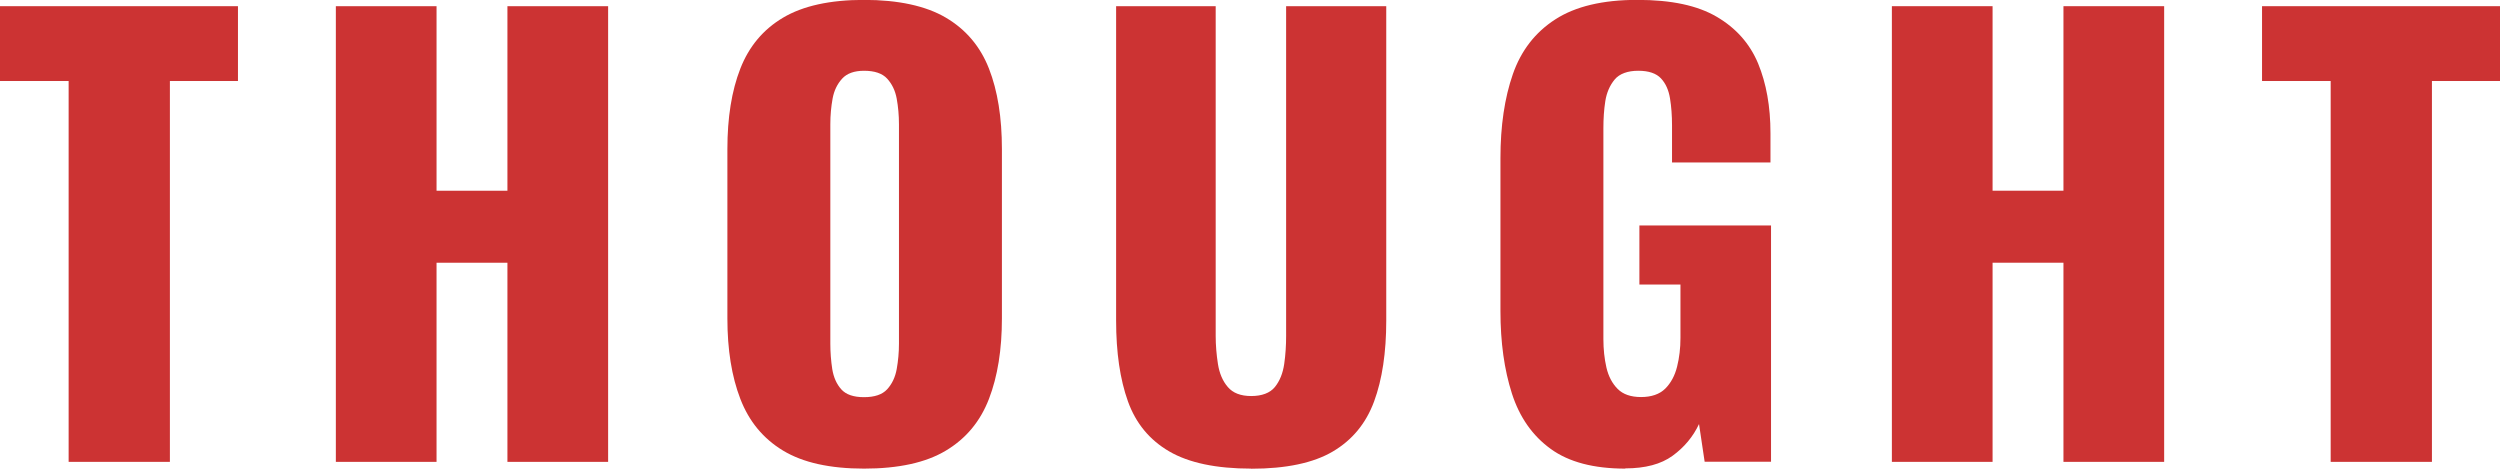
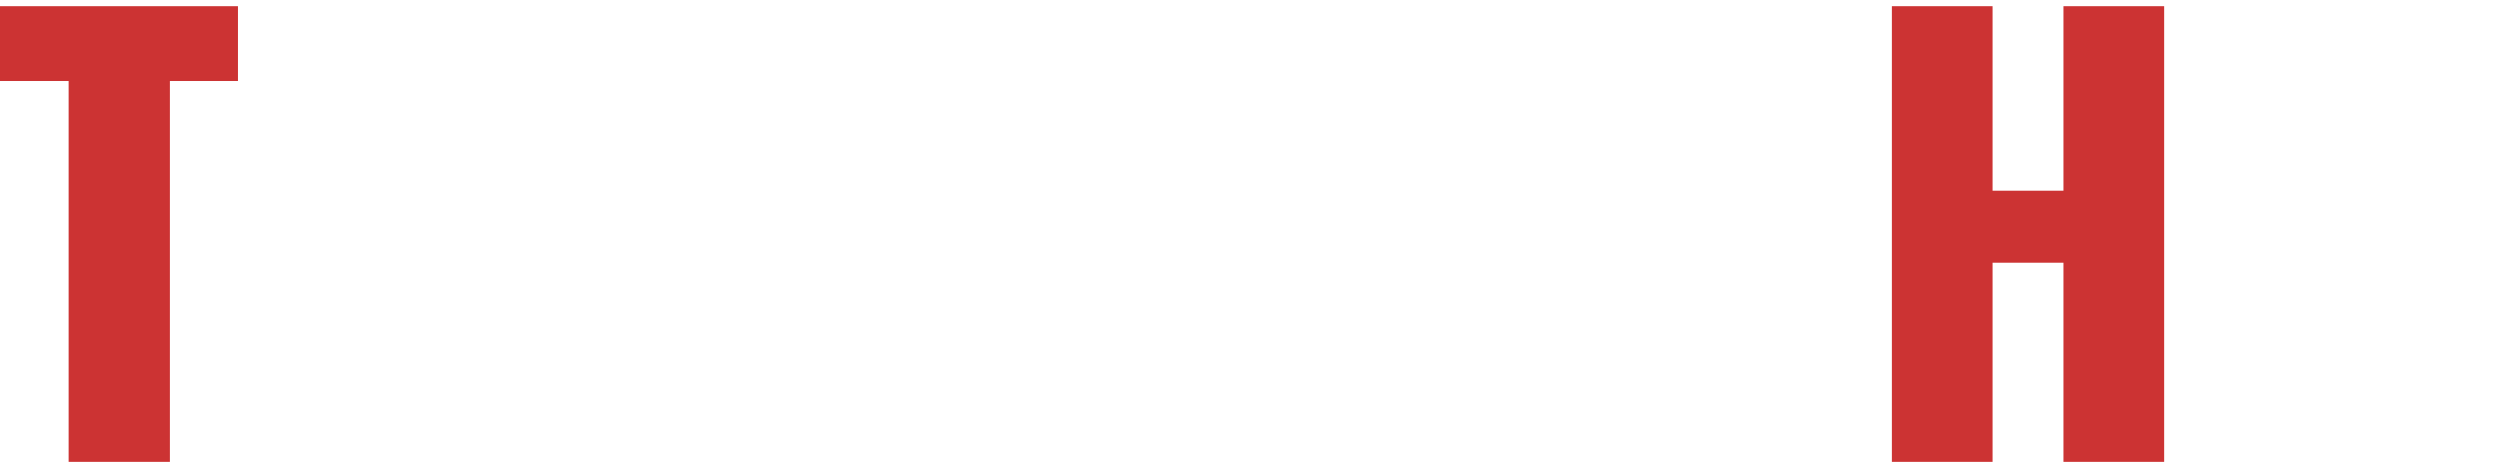
<svg xmlns="http://www.w3.org/2000/svg" id="_レイヤー_2" data-name="レイヤー 2" viewBox="0 0 222.2 41.65">
  <defs>
    <style>
      .cls-1 {
        fill: #c33;
        stroke-width: 0px;
      }
    </style>
  </defs>
  <g id="_レイヤー_1-2" data-name="レイヤー 1">
    <g>
      <path class="cls-1" d="M6.1,41.05V7.2H0V.55h21.15v6.65h-6.05v33.85H6.1Z" />
-       <path class="cls-1" d="M29.85,41.05V.55h8.95v16.4h6.3V.55h8.95v40.5h-8.95v-17.7h-6.3v17.7h-8.95Z" />
-       <path class="cls-1" d="M76.8,41.65c-3.03,0-5.43-.53-7.2-1.6-1.77-1.07-3.03-2.6-3.8-4.6-.77-2-1.15-4.38-1.15-7.15v-15.05c0-2.8.38-5.18,1.15-7.15.77-1.97,2.03-3.48,3.8-4.53,1.77-1.05,4.17-1.58,7.2-1.58s5.49.53,7.27,1.58c1.78,1.05,3.06,2.56,3.83,4.53.77,1.97,1.15,4.35,1.15,7.15v15.05c0,2.77-.38,5.15-1.15,7.15-.77,2-2.04,3.53-3.83,4.6-1.78,1.07-4.21,1.6-7.27,1.6ZM76.8,35.3c.93,0,1.62-.23,2.05-.7.43-.47.72-1.07.85-1.8.13-.73.2-1.48.2-2.25V11.05c0-.8-.07-1.56-.2-2.28-.13-.72-.42-1.31-.85-1.78-.43-.47-1.12-.7-2.05-.7-.87,0-1.52.23-1.95.7-.43.47-.72,1.06-.85,1.78-.13.72-.2,1.47-.2,2.28v19.5c0,.77.06,1.52.17,2.25.12.73.38,1.33.8,1.8.42.47,1.09.7,2.02.7Z" />
-       <path class="cls-1" d="M111.2,41.65c-3.1,0-5.53-.51-7.28-1.53-1.75-1.02-2.97-2.5-3.67-4.45s-1.05-4.34-1.05-7.18V.55h8.85v29.3c0,.83.07,1.67.2,2.5.13.83.42,1.52.88,2.05.45.53,1.14.8,2.08.8s1.67-.27,2.1-.8c.43-.53.71-1.22.83-2.05.12-.83.17-1.67.17-2.5V.55h8.9v27.95c0,2.83-.36,5.23-1.08,7.18-.72,1.95-1.94,3.43-3.67,4.45-1.73,1.02-4.15,1.53-7.25,1.53Z" />
-       <path class="cls-1" d="M144.45,41.65c-2.8,0-5.01-.58-6.62-1.75-1.62-1.17-2.77-2.81-3.45-4.92-.68-2.12-1.02-4.56-1.02-7.33v-13.6c0-2.87.37-5.35,1.1-7.45.73-2.1,1.99-3.73,3.78-4.88,1.78-1.15,4.21-1.73,7.27-1.73s5.36.5,7.07,1.5,2.94,2.38,3.68,4.15c.73,1.77,1.1,3.83,1.1,6.2v2.6h-8.75v-3.3c0-.87-.06-1.67-.18-2.4-.12-.73-.38-1.32-.8-1.77-.42-.45-1.09-.68-2.02-.68s-1.67.26-2.1.78c-.43.52-.71,1.16-.83,1.92-.12.77-.17,1.57-.17,2.4v18.75c0,.9.09,1.74.27,2.53.18.78.52,1.42,1,1.9.48.48,1.17.72,2.08.72s1.65-.25,2.15-.75.85-1.15,1.05-1.95c.2-.8.3-1.65.3-2.55v-4.75h-3.65v-5.25h11.7v21h-5.9l-.5-3.35c-.53,1.13-1.32,2.07-2.35,2.82-1.03.75-2.43,1.12-4.2,1.12Z" />
      <path class="cls-1" d="M168.15,41.05V.55h8.95v16.4h6.3V.55h8.95v40.5h-8.95v-17.7h-6.3v17.7h-8.95Z" />
-       <path class="cls-1" d="M207.15,41.05V7.2h-6.1V.55h21.15v6.65h-6.05v33.85h-9Z" />
    </g>
  </g>
</svg>